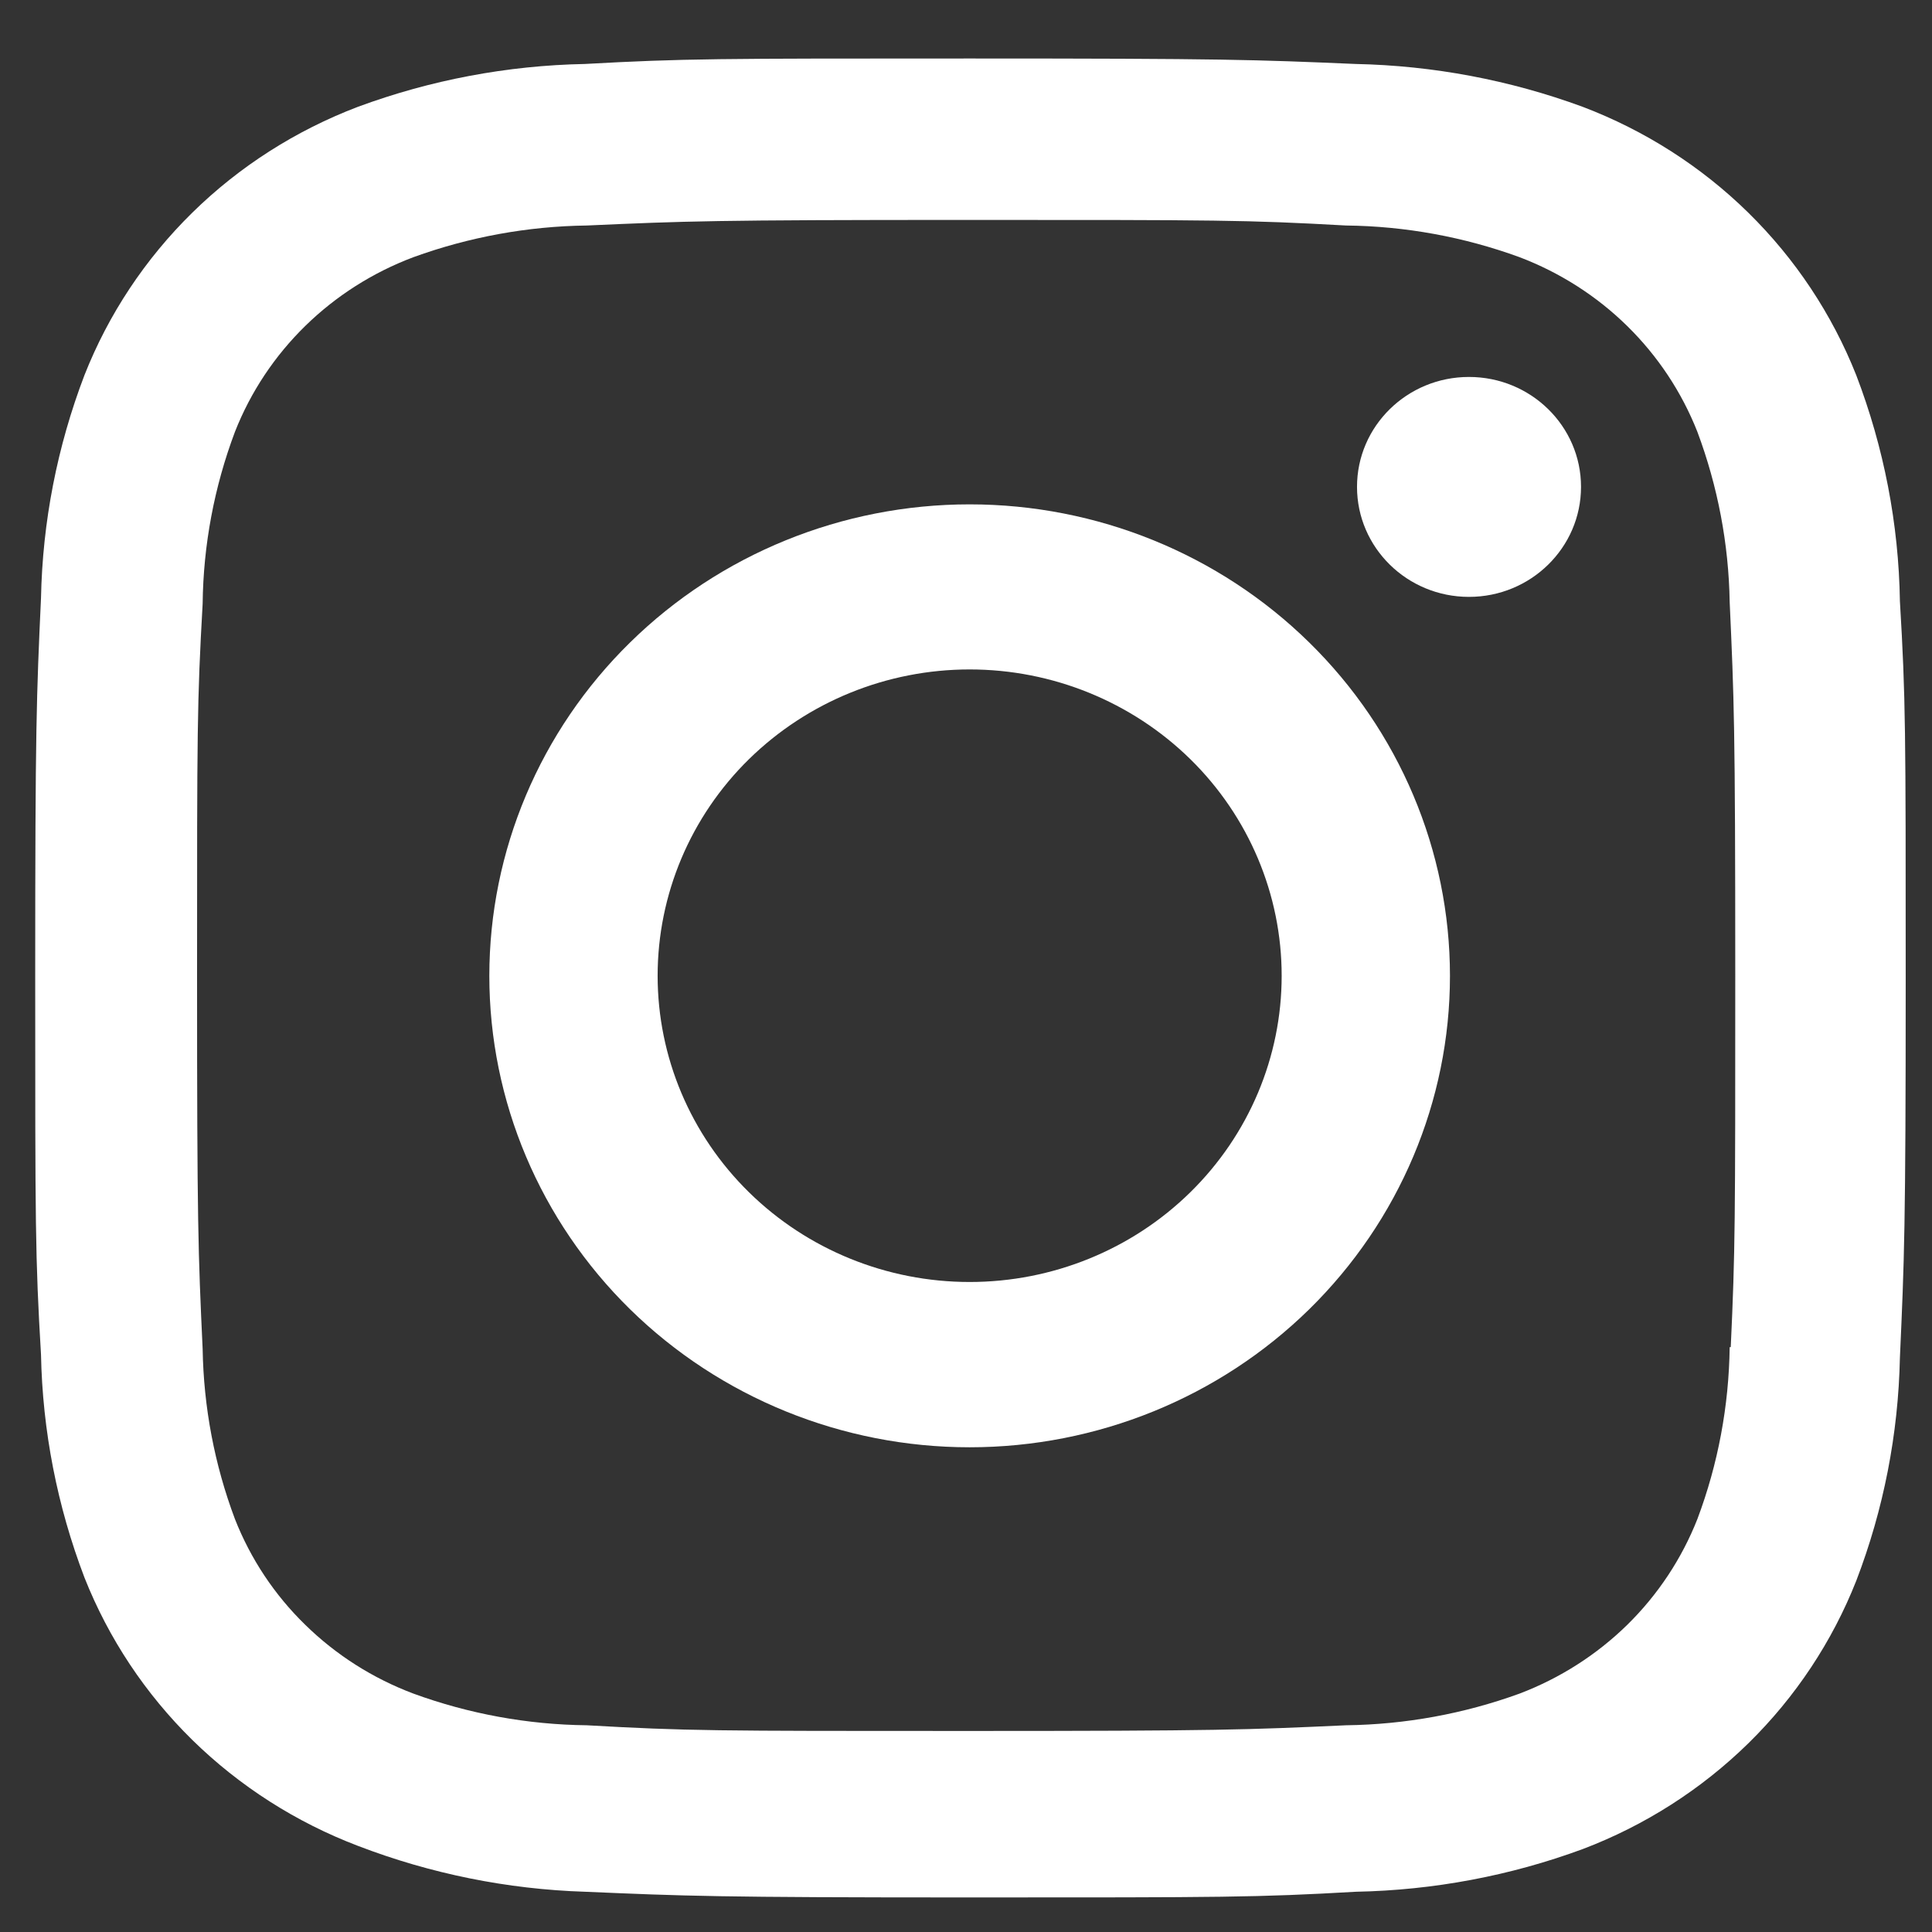
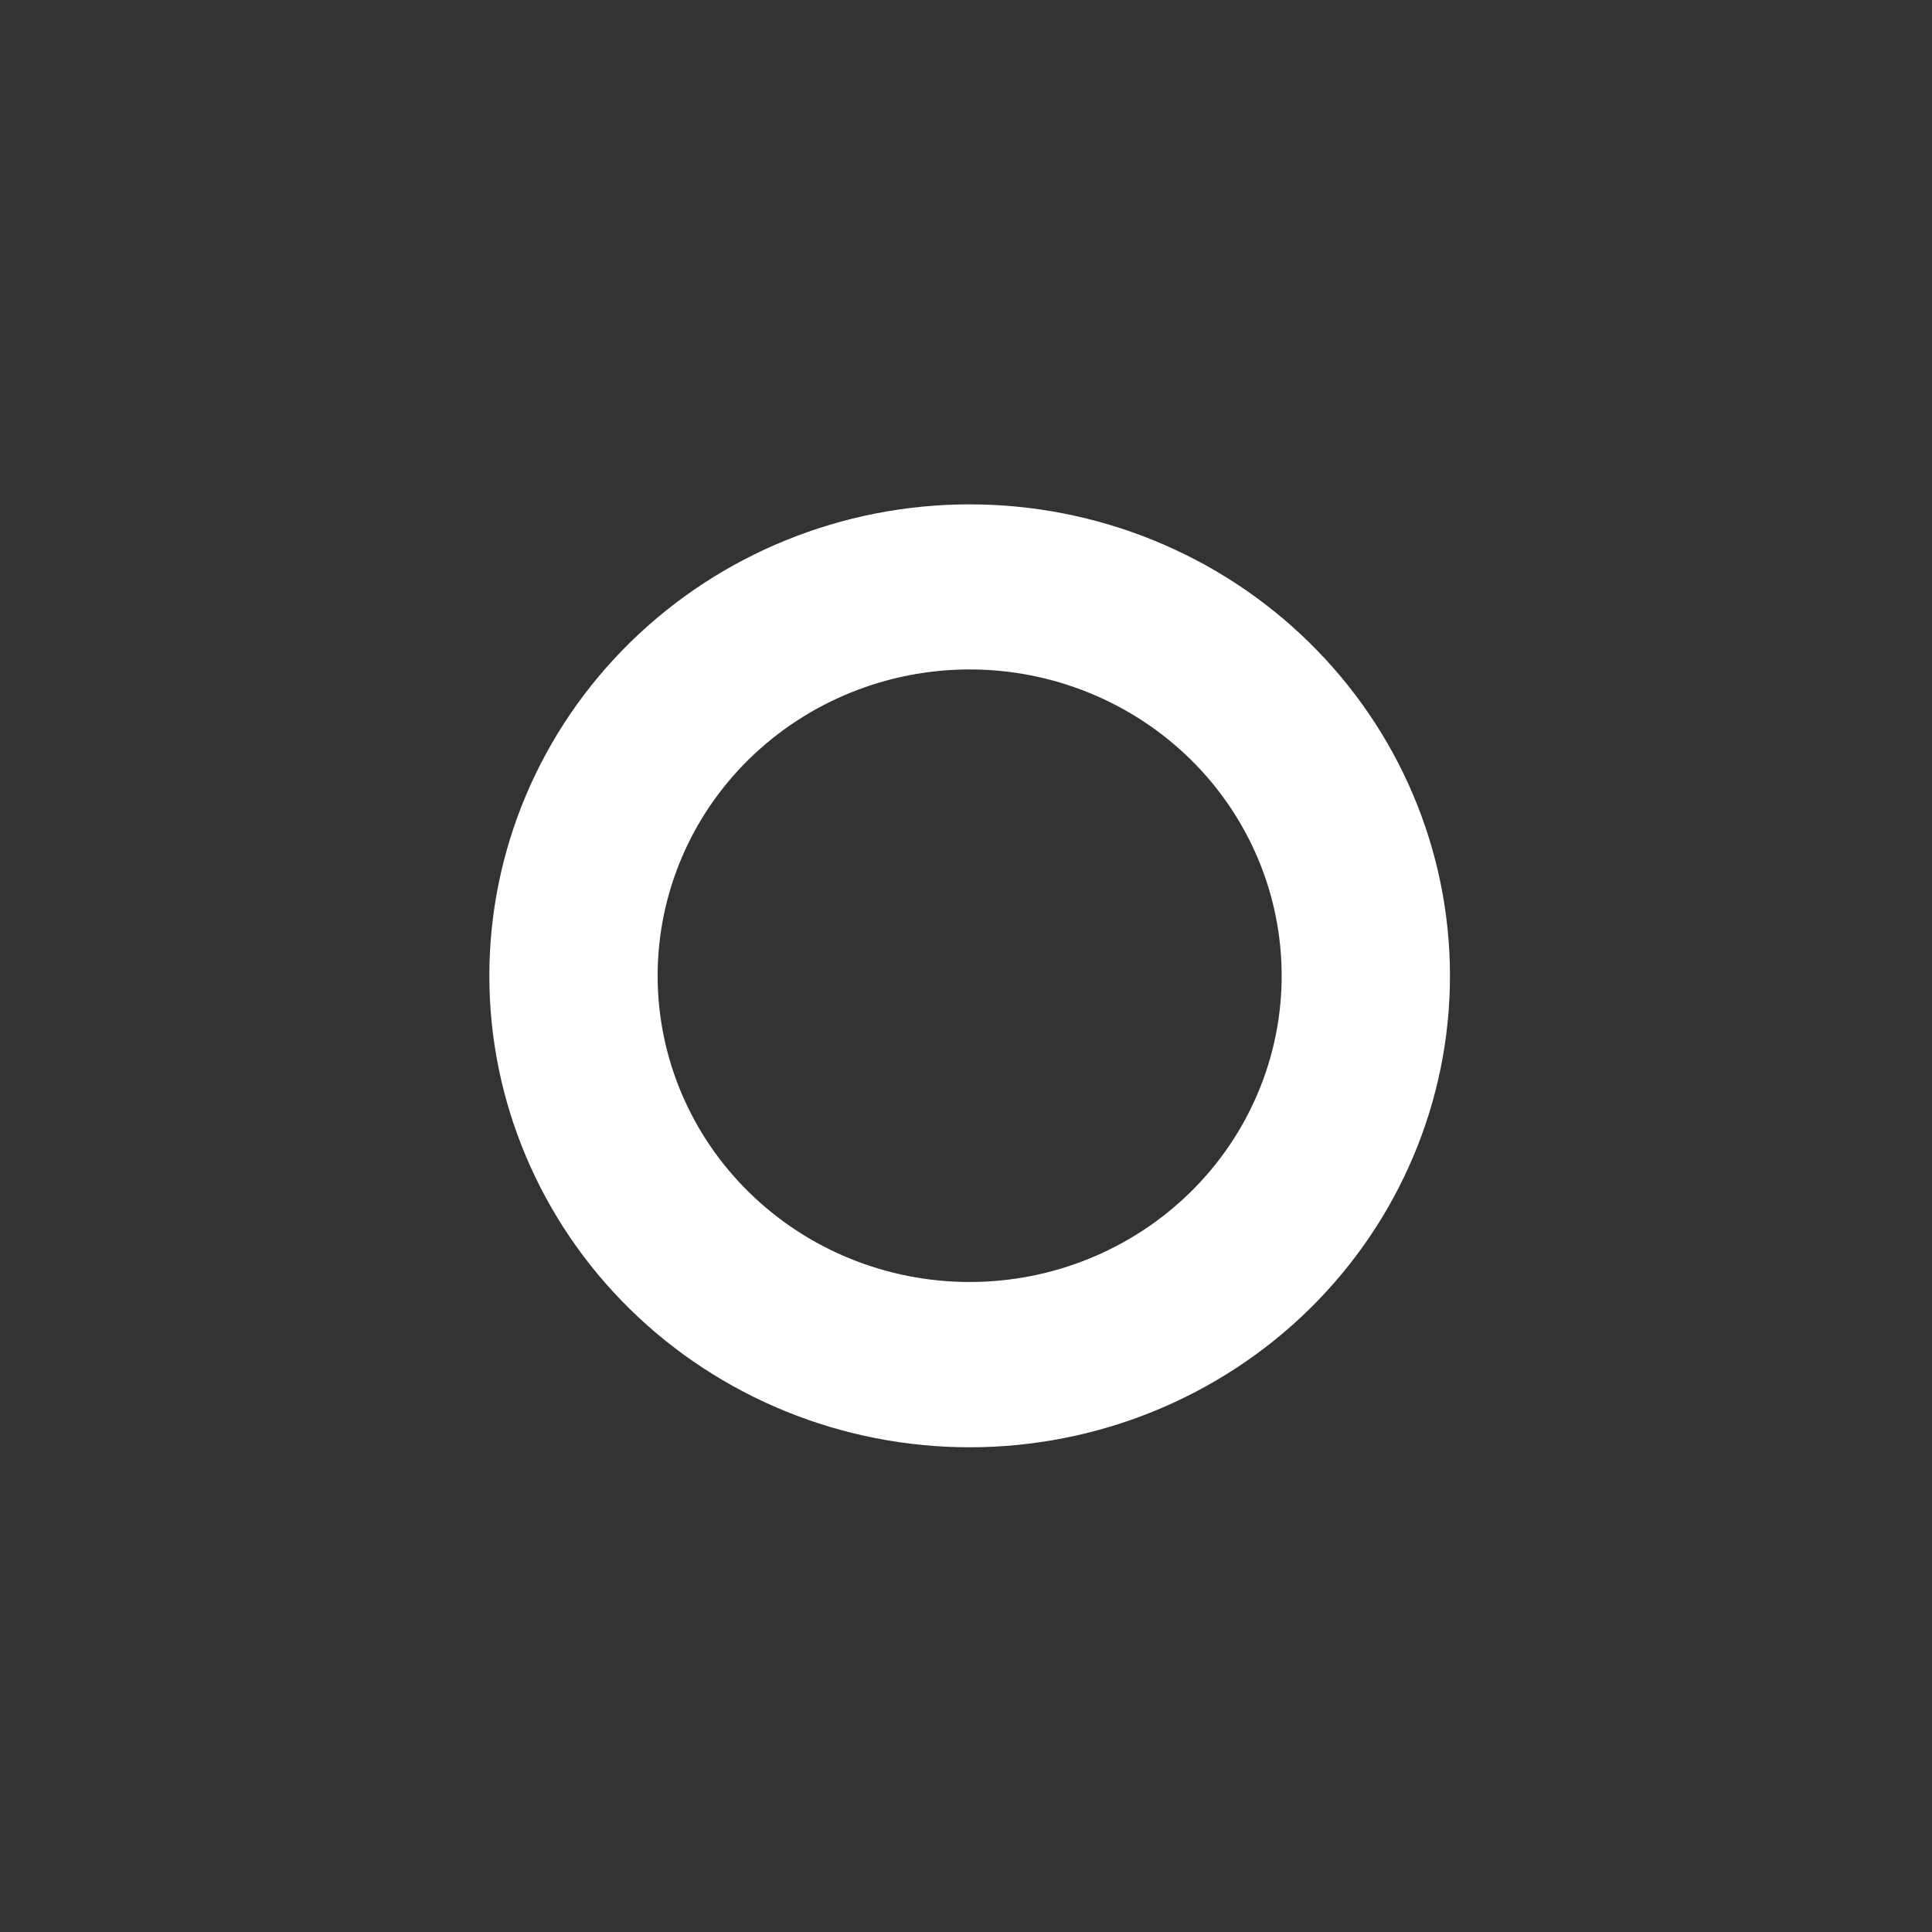
<svg xmlns="http://www.w3.org/2000/svg" width="18" height="18" viewBox="0 0 18 18" fill="none">
  <rect x="0" y="0" width="18" height="18" fill="#333333" stroke="none" />
  <path d="M9.034 4.699C7.847 4.699 6.709 5.162 5.87 5.986C5.031 6.809 4.559 7.927 4.559 9.092C4.559 10.257 5.031 11.374 5.87 12.198C6.709 13.021 7.847 13.484 9.034 13.484C10.221 13.484 11.359 13.021 12.198 12.198C13.037 11.374 13.509 10.257 13.509 9.092C13.509 7.927 13.037 6.809 12.198 5.986C11.359 5.162 10.221 4.699 9.034 4.699ZM9.034 11.944C8.263 11.944 7.524 11.644 6.978 11.108C6.433 10.573 6.127 9.848 6.127 9.091C6.127 8.334 6.433 7.608 6.978 7.073C7.524 6.538 8.263 6.237 9.034 6.237C9.805 6.237 10.544 6.538 11.09 7.073C11.635 7.608 11.941 8.334 11.941 9.091C11.941 9.848 11.635 10.573 11.09 11.108C10.544 11.644 9.805 11.944 9.034 11.944Z" fill="white" />
-   <path d="M13.686 5.561C14.262 5.561 14.73 5.102 14.73 4.536C14.73 3.97 14.262 3.512 13.686 3.512C13.11 3.512 12.643 3.97 12.643 4.536C12.643 5.102 13.11 5.561 13.686 5.561Z" fill="white" />
-   <path d="M17.294 3.495C17.069 2.928 16.727 2.412 16.288 1.981C15.85 1.551 15.324 1.215 14.745 0.995C14.068 0.746 13.353 0.611 12.63 0.596C11.698 0.556 11.403 0.545 9.039 0.545C6.676 0.545 6.373 0.545 5.449 0.596C4.726 0.61 4.012 0.745 3.335 0.995C2.757 1.215 2.231 1.55 1.792 1.981C1.353 2.412 1.011 2.927 0.787 3.495C0.533 4.16 0.396 4.862 0.382 5.572C0.34 6.486 0.328 6.775 0.328 9.096C0.328 11.416 0.328 11.711 0.382 12.62C0.396 13.331 0.533 14.032 0.787 14.698C1.012 15.266 1.354 15.781 1.793 16.212C2.232 16.642 2.758 16.978 3.336 17.198C4.011 17.457 4.726 17.602 5.451 17.625C6.383 17.665 6.678 17.678 9.041 17.678C11.405 17.678 11.707 17.678 12.632 17.625C13.355 17.611 14.07 17.477 14.747 17.227C15.326 17.007 15.851 16.671 16.29 16.241C16.729 15.81 17.071 15.294 17.295 14.726C17.55 14.061 17.686 13.36 17.701 12.65C17.742 11.736 17.755 11.446 17.755 9.126C17.755 6.805 17.755 6.51 17.701 5.601C17.69 4.882 17.552 4.169 17.294 3.495ZM16.115 12.55C16.108 13.098 16.007 13.64 15.814 14.153C15.668 14.523 15.446 14.858 15.161 15.138C14.875 15.418 14.533 15.636 14.157 15.779C13.639 15.967 13.093 16.067 12.541 16.074C11.621 16.116 11.362 16.127 9.005 16.127C6.645 16.127 6.404 16.127 5.467 16.074C4.916 16.068 4.369 15.968 3.852 15.779C3.474 15.637 3.131 15.419 2.845 15.139C2.558 14.86 2.335 14.524 2.189 14.153C1.998 13.645 1.897 13.109 1.888 12.568C1.846 11.666 1.836 11.411 1.836 9.097C1.836 6.782 1.836 6.546 1.888 5.625C1.894 5.078 1.996 4.536 2.189 4.023C2.484 3.273 3.089 2.683 3.852 2.396C4.37 2.208 4.916 2.108 5.467 2.101C6.388 2.06 6.646 2.049 9.005 2.049C11.363 2.049 11.605 2.049 12.541 2.101C13.093 2.107 13.639 2.207 14.157 2.396C14.533 2.539 14.875 2.757 15.161 3.038C15.446 3.318 15.668 3.653 15.814 4.023C16.004 4.531 16.106 5.067 16.115 5.608C16.156 6.511 16.167 6.765 16.167 9.08C16.167 11.394 16.167 11.643 16.125 12.551H16.115V12.55Z" fill="white" />
</svg>